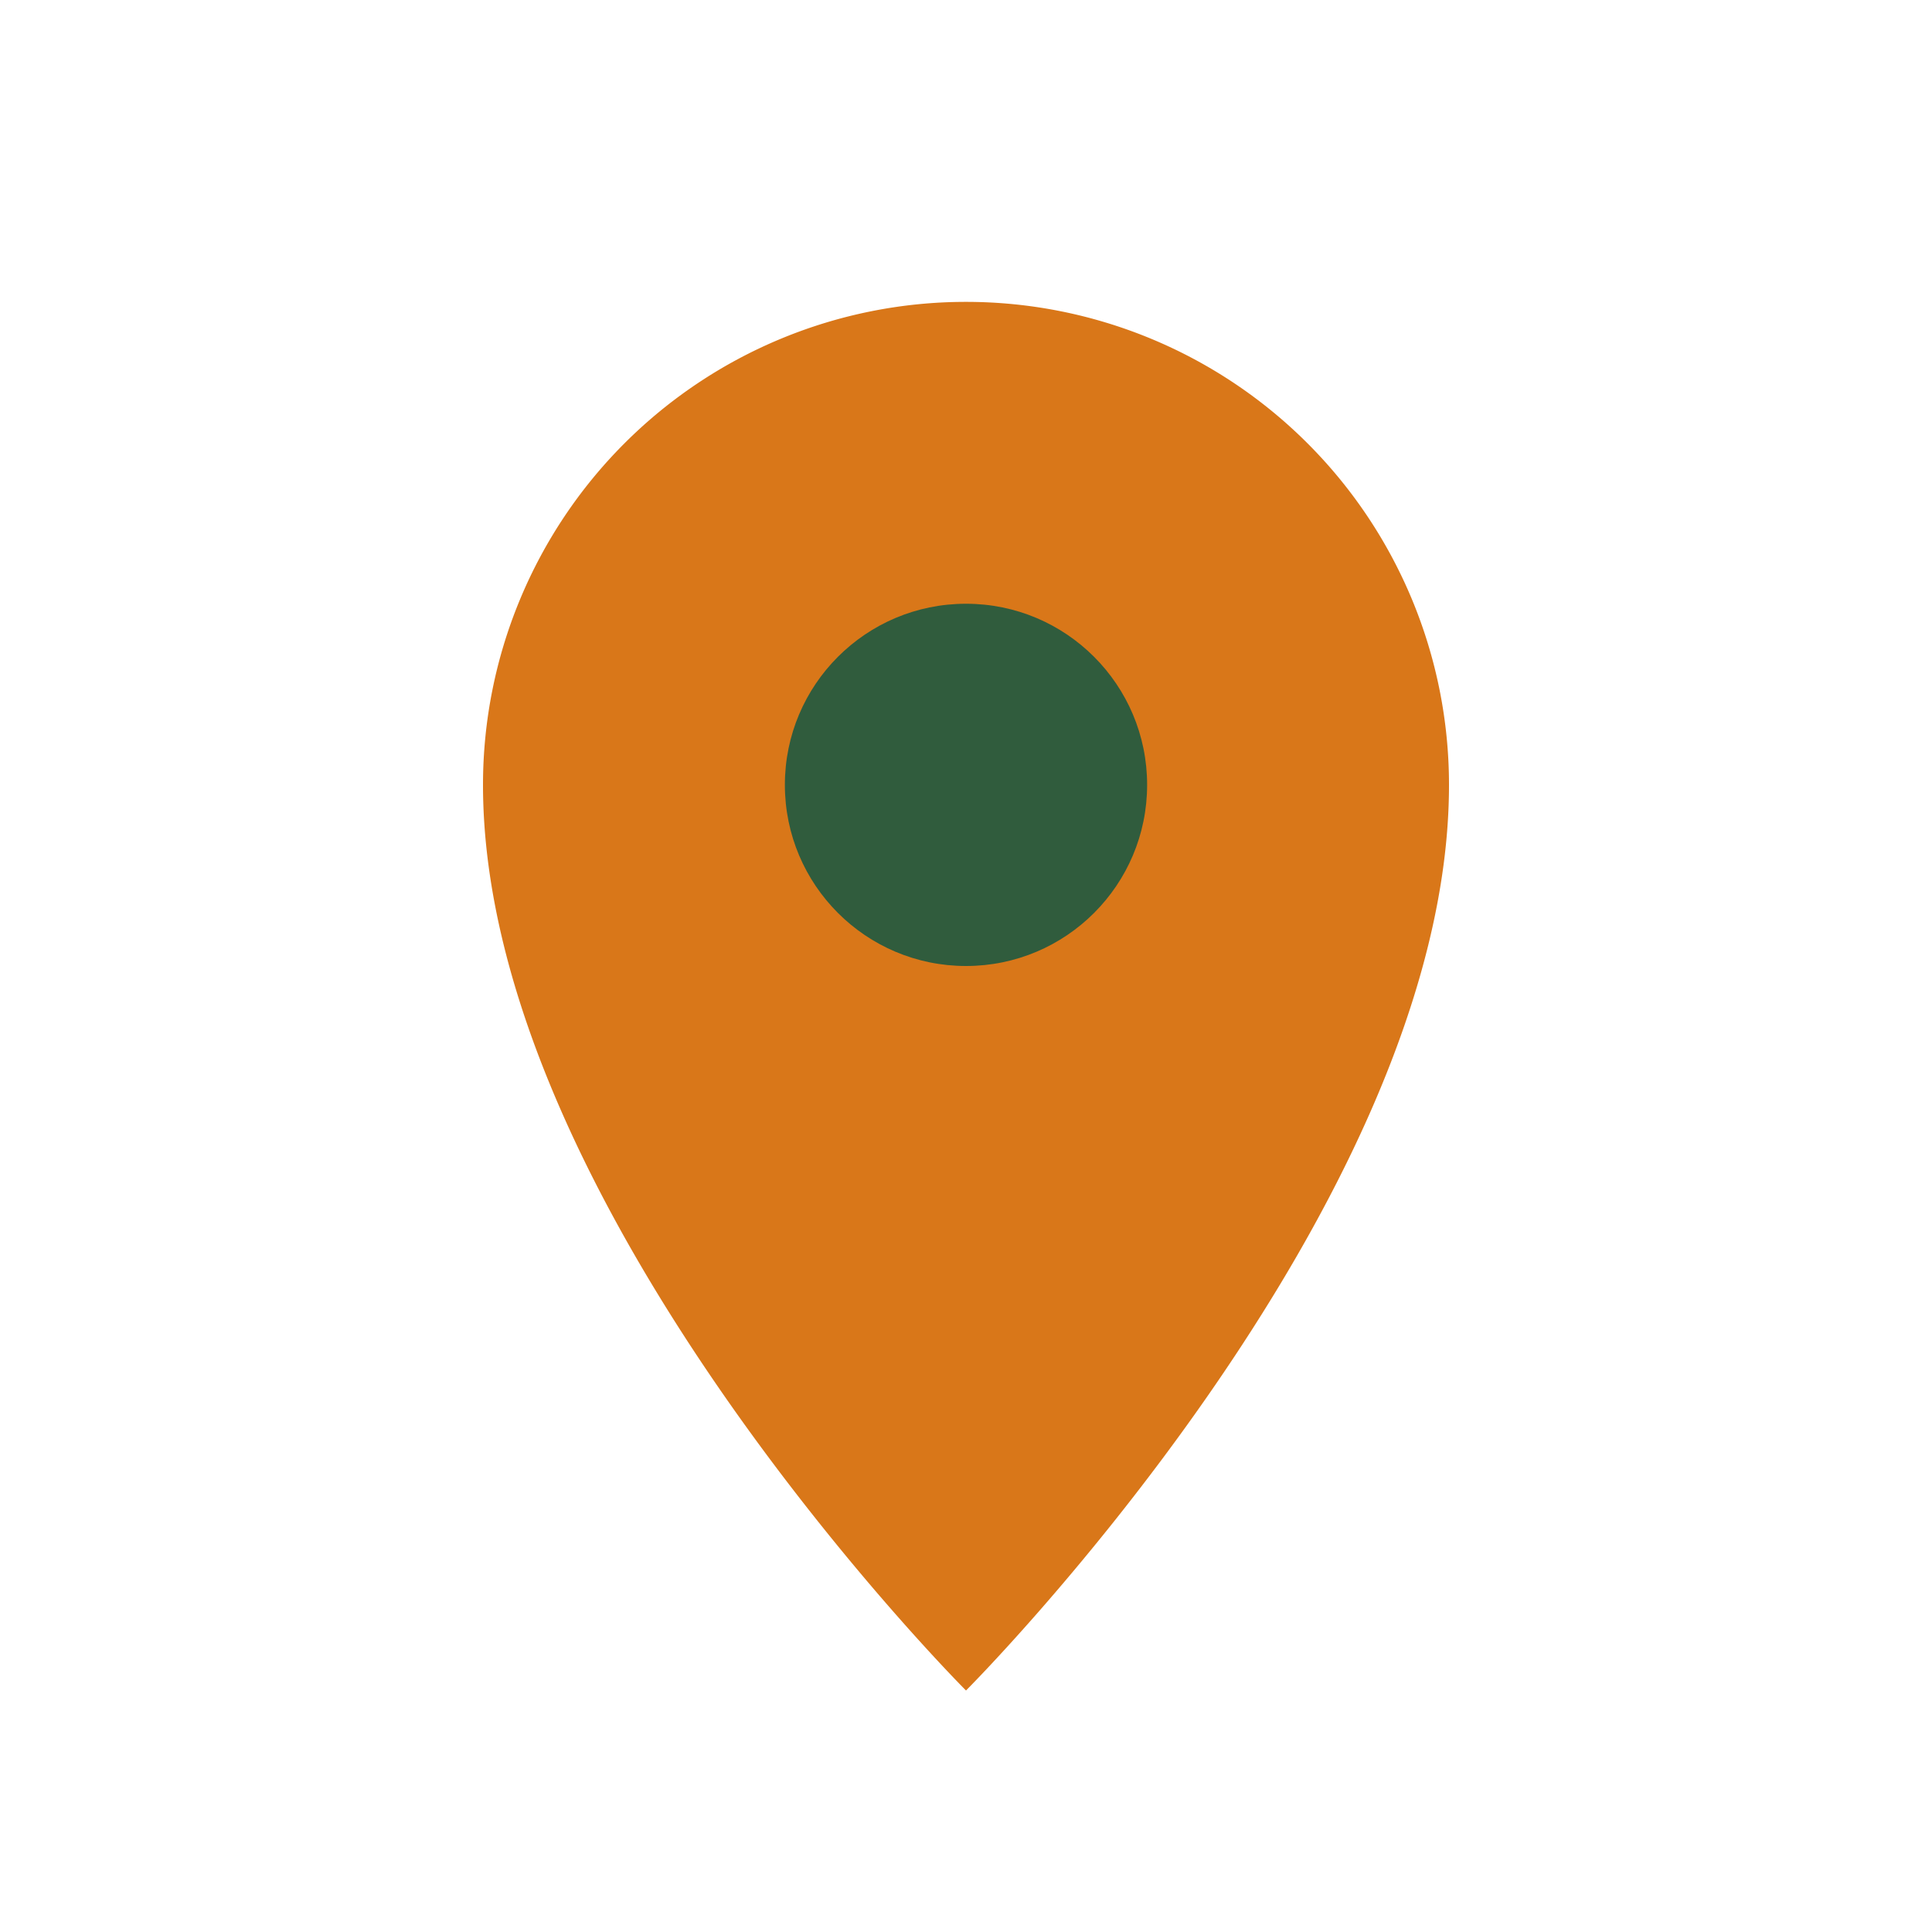
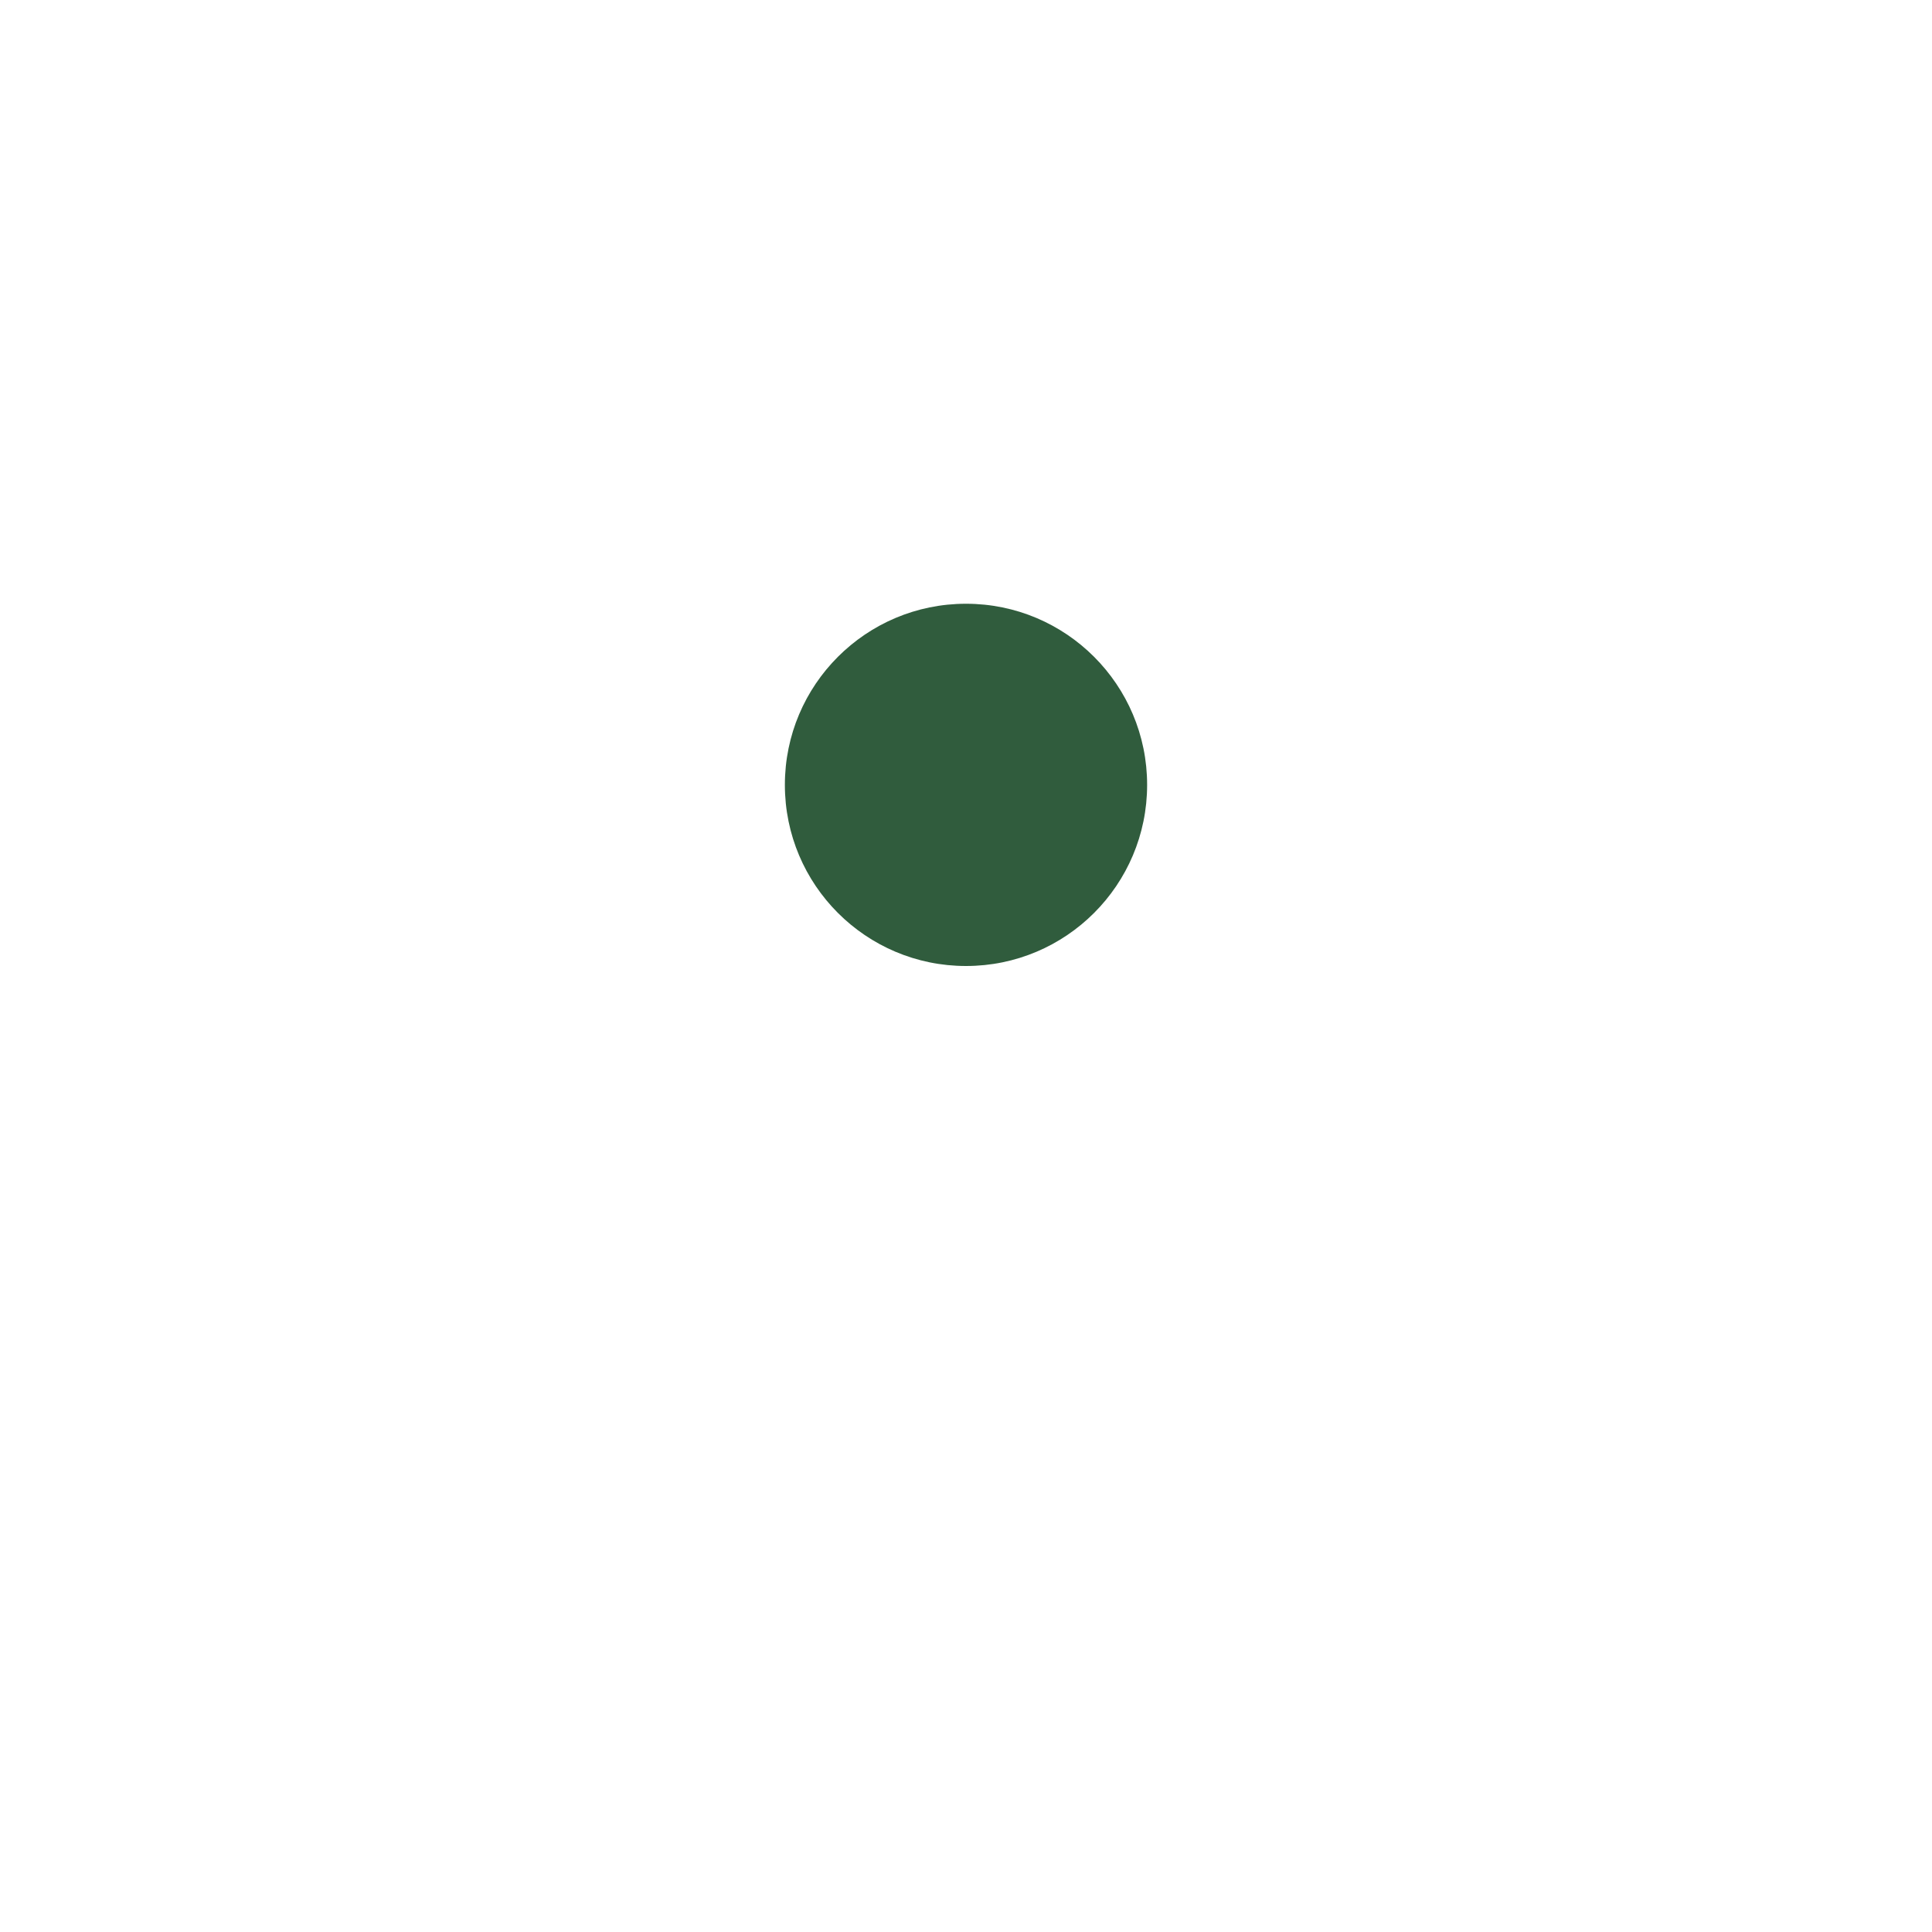
<svg xmlns="http://www.w3.org/2000/svg" width="32" height="32" viewBox="0 0 32 32">
-   <path d="M16 28S8 20 8 13a8 8 0 1 1 16 0c0 7-8 15-8 15z" fill="#D97719" />
  <circle cx="16" cy="13" r="3" fill="#305C3D" />
</svg>